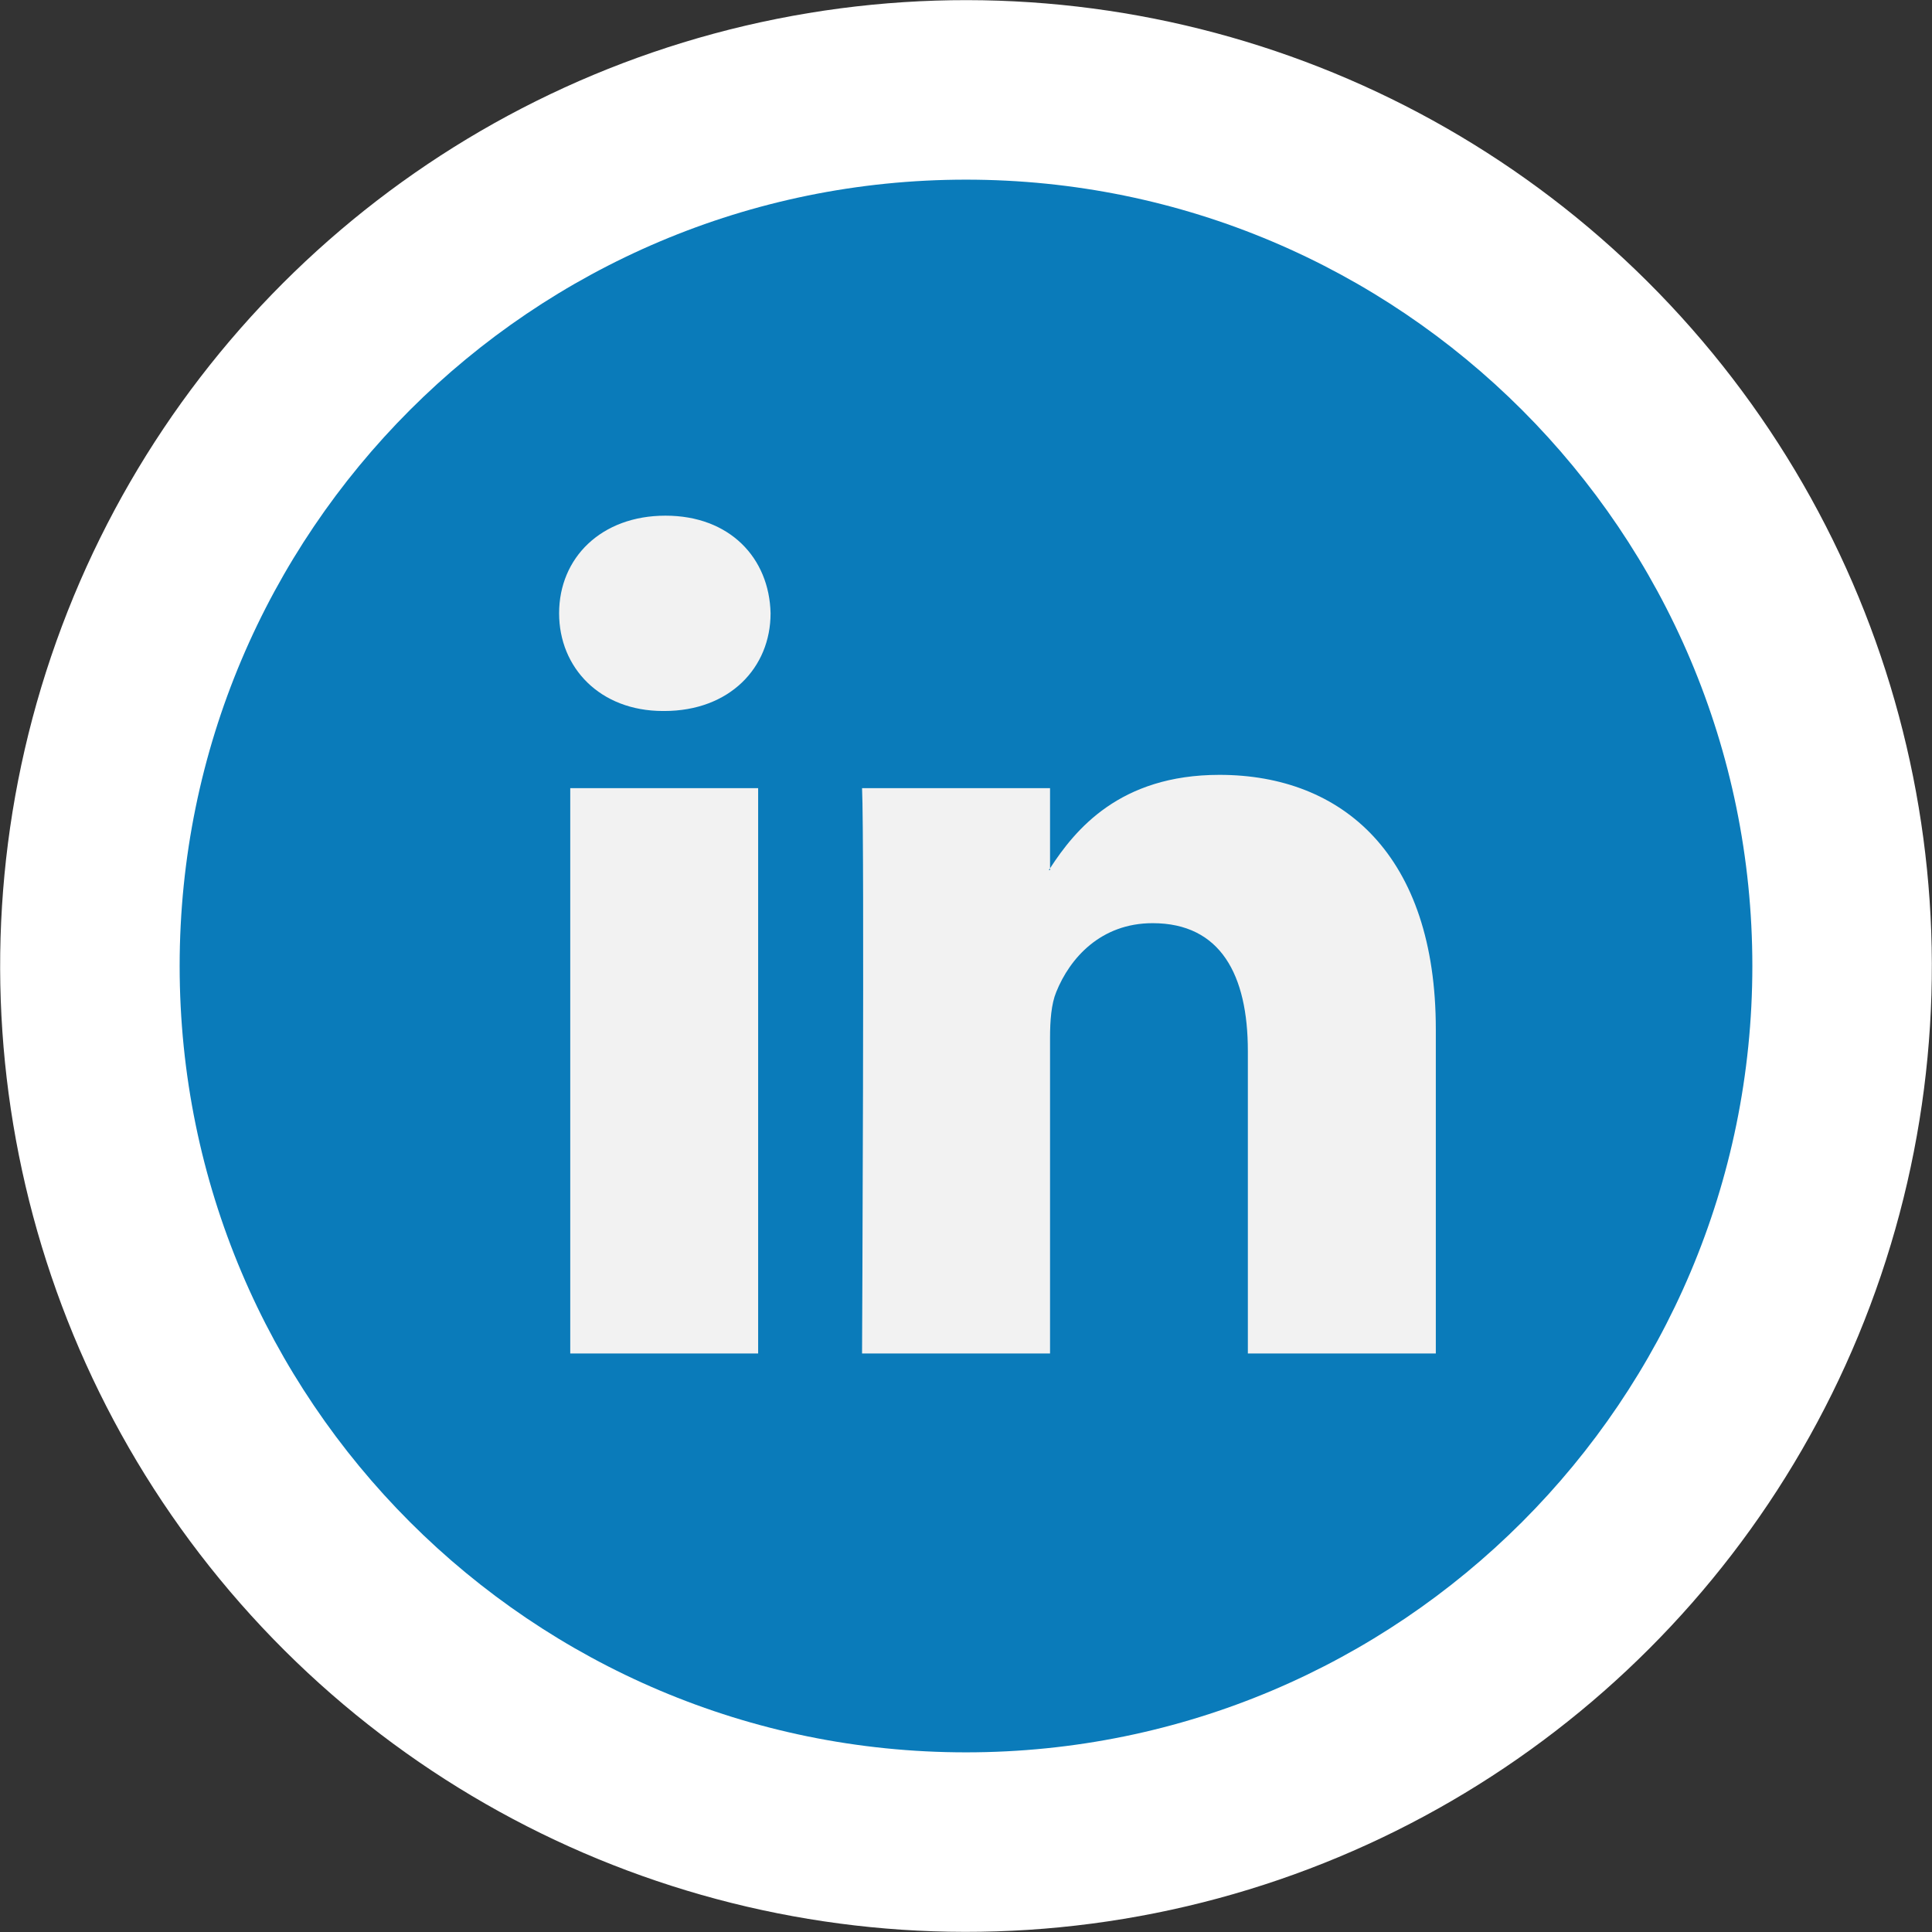
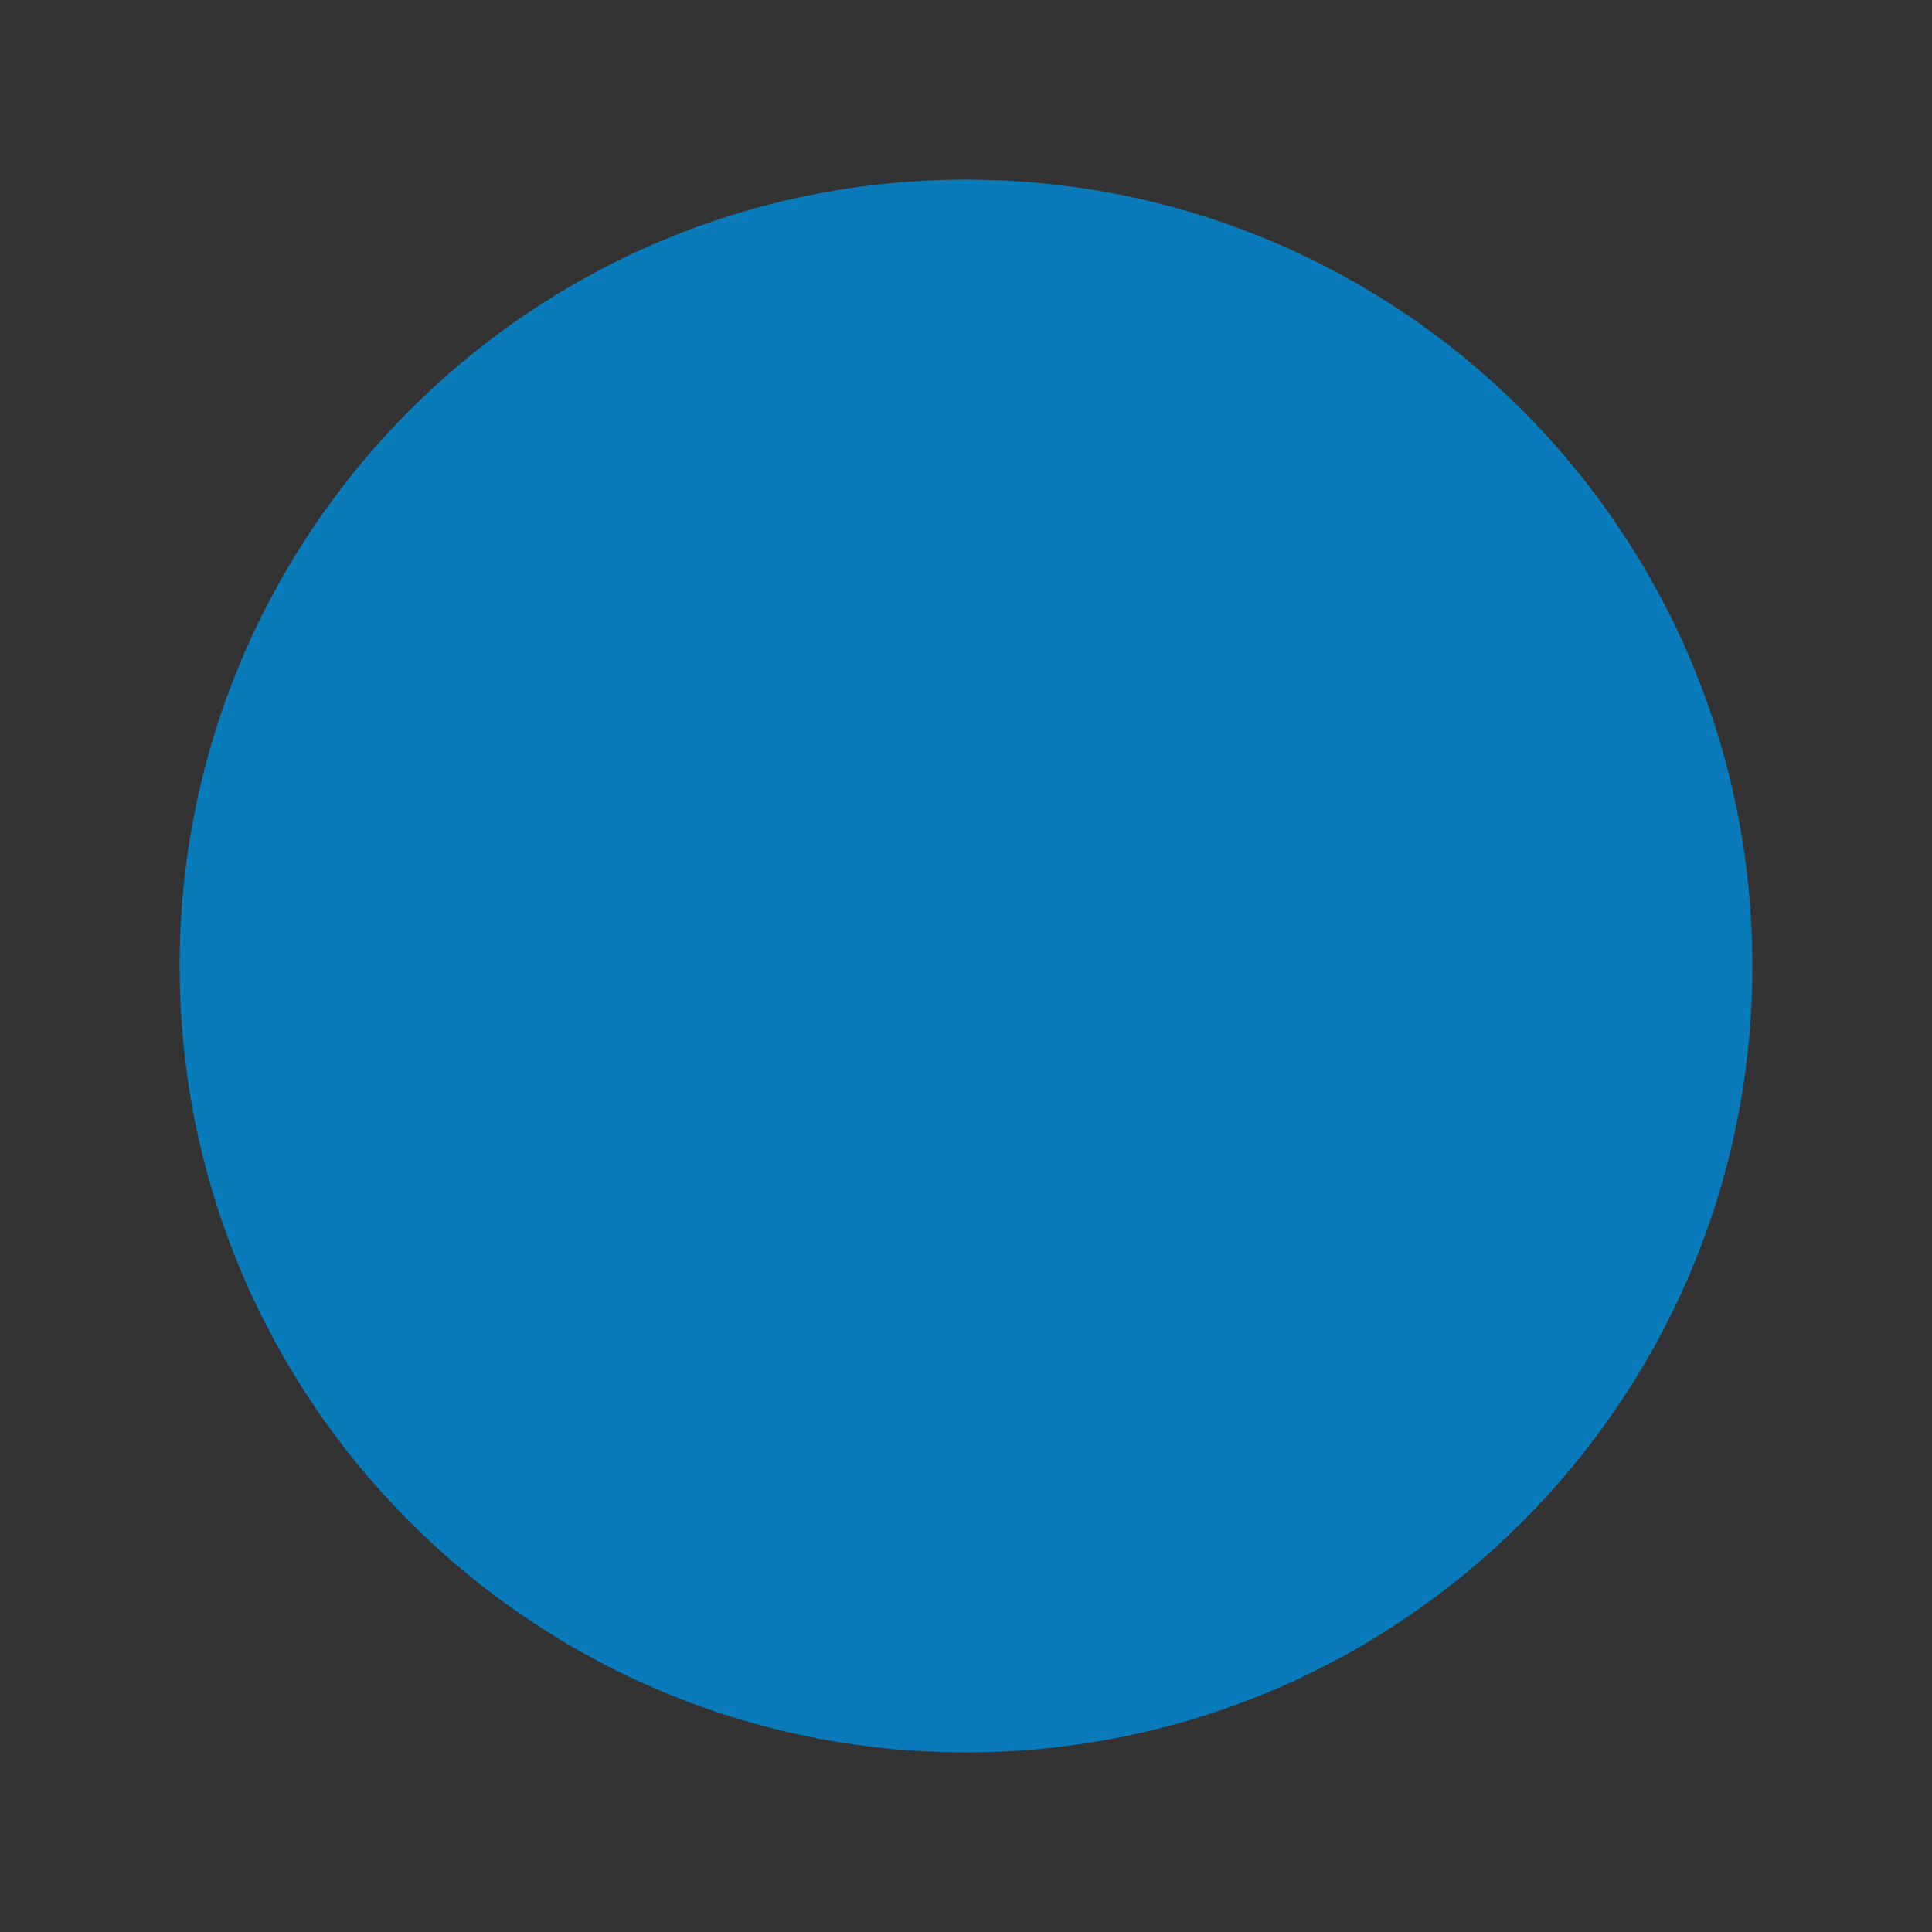
<svg xmlns="http://www.w3.org/2000/svg" fill="none" fill-rule="evenodd" stroke="black" stroke-width="0.501" stroke-linejoin="bevel" stroke-miterlimit="10" font-family="Times New Roman" font-size="16" style="font-variant-ligatures:none" version="1.1" overflow="visible" width="59.998pt" height="59.998pt" viewBox="454.065 -948.879 59.998 59.998">
  <rect x="454.065" y="-948.879" width="59.998" height="59.998" fill="#333333" stroke="none" />
  <defs>
    <style type="text/css">@import url('https://themes.googleusercontent.com/fonts/css?family=Open Sans:400,600');</style>
  </defs>
  <g id="MouseOff" transform="scale(1 -1)">
    <g id="Group">
-       <ellipse rx="29.994" ry="29.994" transform="translate(484.064 918.88) rotate(101.311)" fill="#ffffff" stroke="none" stroke-linejoin="round" stroke-width="0.75" />
      <g id="Group_1">
        <g id="Group_2" fill-rule="evenodd" stroke-linejoin="miter" stroke="none" stroke-width="0.099">
          <g id="Group_3">
            <path d="M 508.484,918.88 C 508.484,905.393 497.551,894.46 484.064,894.46 C 470.578,894.46 459.644,905.393 459.644,918.88 C 459.644,932.366 470.578,943.3 484.064,943.3 C 497.551,943.3 508.484,932.366 508.484,918.88 L 508.484,918.88 Z M 508.484,918.88" fill="#0a7bba" />
-             <path d="M 498.654,916.916 L 498.654,906.847 L 492.817,906.847 L 492.817,916.24 C 492.817,918.599 491.974,920.21 489.86,920.21 C 488.249,920.21 487.29,919.124 486.867,918.074 C 486.712,917.7 486.674,917.179 486.674,916.652 L 486.674,906.847 L 480.836,906.847 C 480.836,906.847 480.914,922.756 480.836,924.403 L 486.674,924.403 L 486.674,921.915 C 486.663,921.895 486.646,921.877 486.635,921.857 L 486.674,921.857 L 486.674,921.915 C 487.451,923.109 488.833,924.816 491.934,924.816 C 495.775,924.816 498.654,922.305 498.654,916.916 L 498.654,916.916 Z M 474.731,932.865 C 472.734,932.865 471.428,931.554 471.428,929.833 C 471.428,928.146 472.695,926.799 474.655,926.799 L 474.691,926.799 C 476.726,926.799 477.995,928.146 477.995,929.833 C 477.956,931.554 476.726,932.865 474.731,932.865 L 474.731,932.865 Z M 471.774,906.847 L 477.609,906.847 L 477.609,924.403 L 471.774,924.403 L 471.774,906.847 Z M 471.774,906.847" fill="#f2f2f2" />
          </g>
        </g>
      </g>
    </g>
  </g>
</svg>